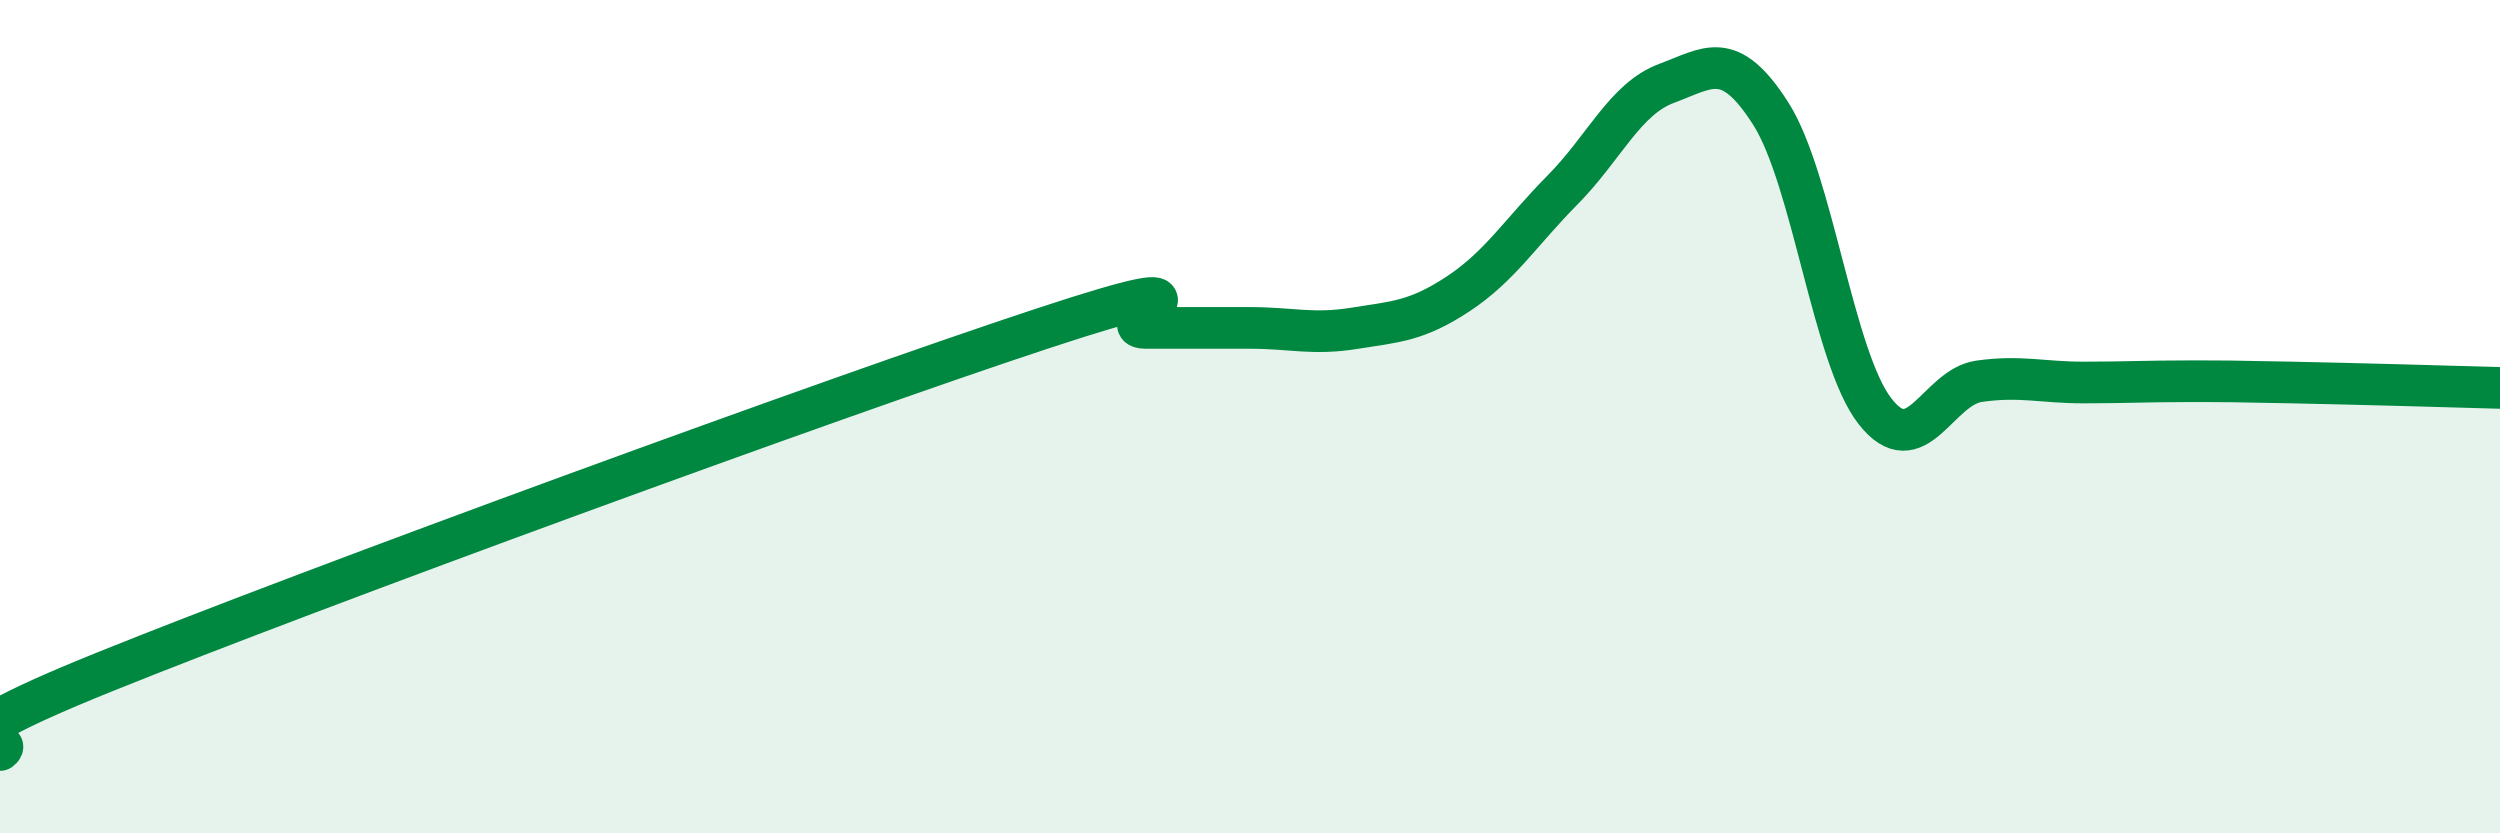
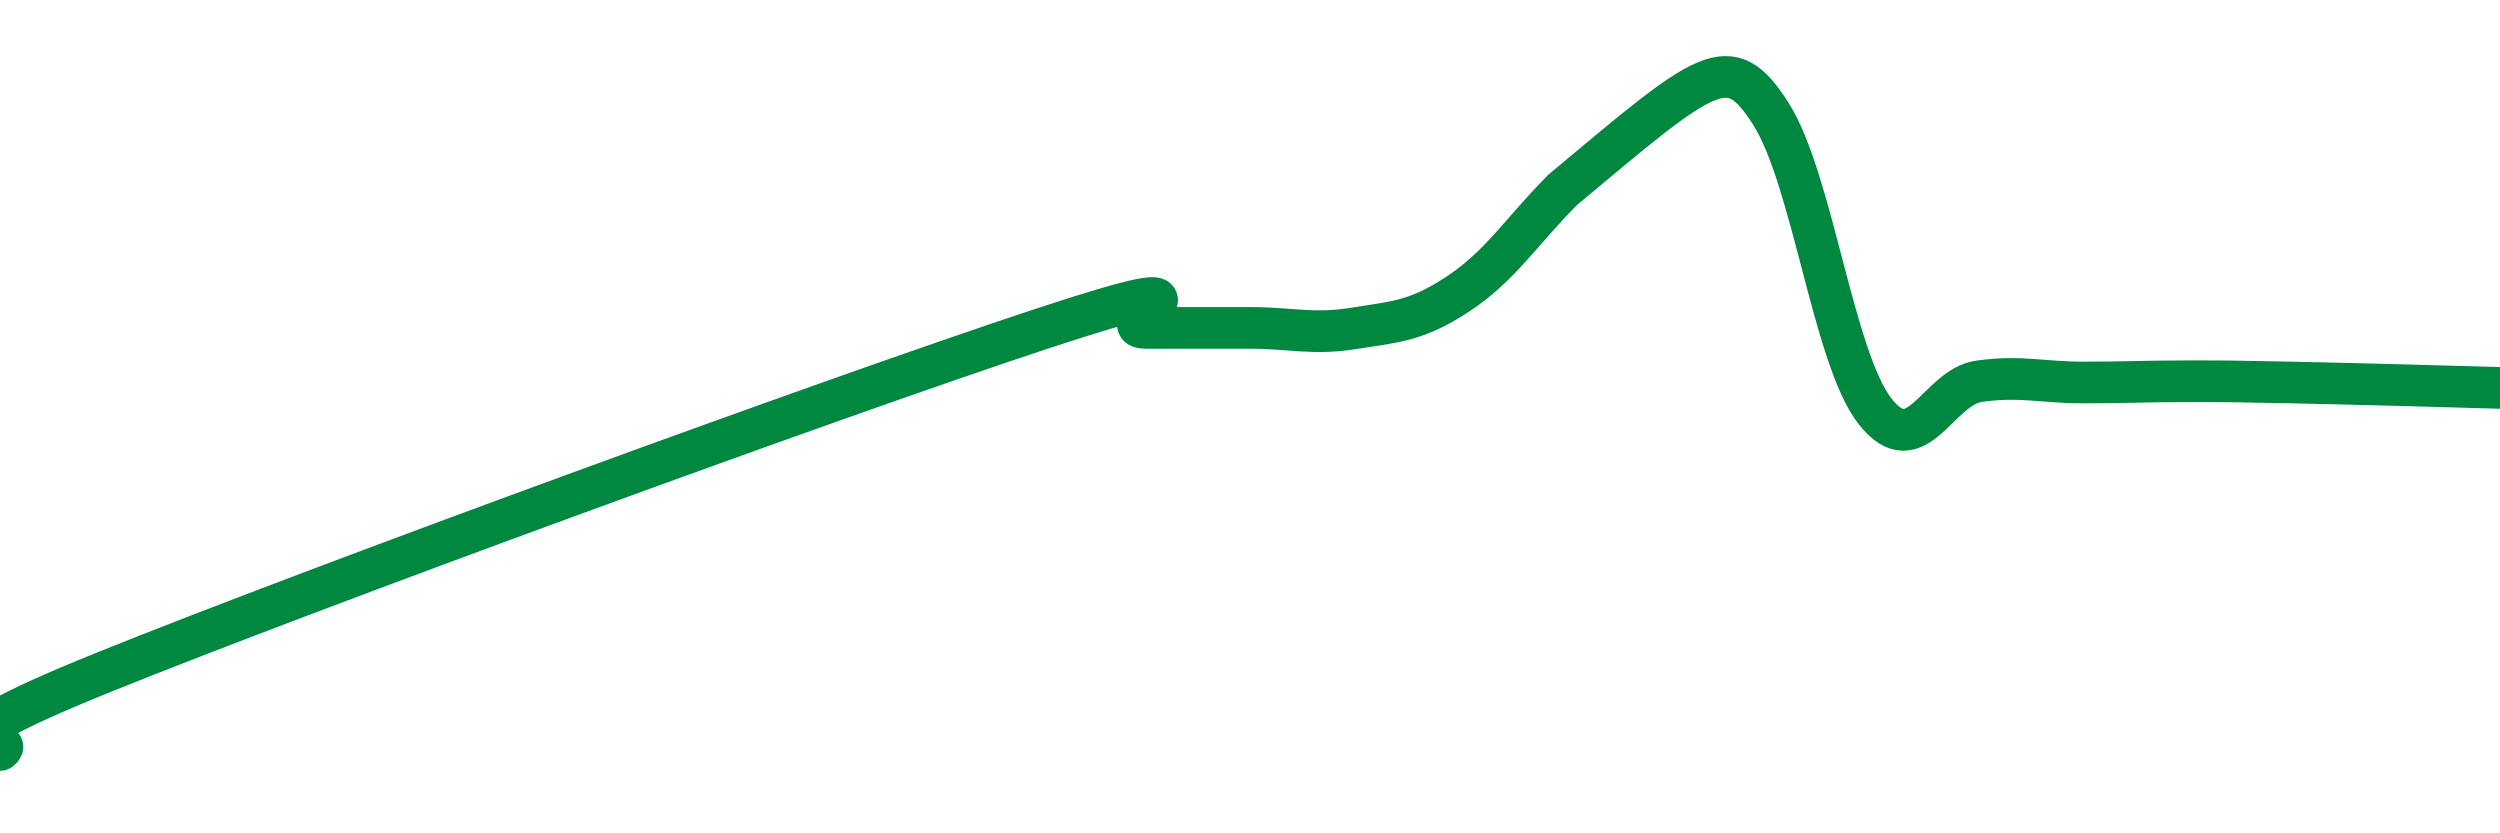
<svg xmlns="http://www.w3.org/2000/svg" width="60" height="20" viewBox="0 0 60 20">
-   <path d="M 0,18 C 0.5,17.63 -2.5,18.15 2.5,16.13 C 7.5,14.11 20,9.54 25,7.89 C 30,6.24 26.5,7.87 27.5,7.87 C 28.5,7.87 29,7.87 30,7.87 C 31,7.87 31.5,8.04 32.5,7.88 C 33.5,7.72 34,7.71 35,7.05 C 36,6.39 36.5,5.57 37.5,4.56 C 38.5,3.55 39,2.37 40,2 C 41,1.63 41.5,1.16 42.5,2.73 C 43.5,4.3 44,8.59 45,9.87 C 46,11.15 46.5,9.29 47.5,9.15 C 48.5,9.01 49,9.18 50,9.18 C 51,9.18 51.5,9.15 52.5,9.15 C 53.5,9.15 53.5,9.15 55,9.18 C 56.5,9.21 59,9.28 60,9.31L60 20L0 20Z" fill="#008740" opacity="0.1" stroke-linecap="round" stroke-linejoin="round" />
-   <path d="M 0,18 C 0.5,17.63 -2.5,18.15 2.5,16.13 C 7.5,14.11 20,9.54 25,7.89 C 30,6.24 26.5,7.87 27.5,7.87 C 28.5,7.87 29,7.87 30,7.87 C 31,7.87 31.5,8.04 32.5,7.88 C 33.5,7.72 34,7.71 35,7.05 C 36,6.39 36.5,5.57 37.5,4.56 C 38.5,3.55 39,2.37 40,2 C 41,1.63 41.5,1.16 42.5,2.73 C 43.5,4.3 44,8.59 45,9.87 C 46,11.15 46.5,9.29 47.5,9.15 C 48.5,9.01 49,9.18 50,9.18 C 51,9.18 51.5,9.15 52.5,9.15 C 53.5,9.15 53.5,9.15 55,9.18 C 56.5,9.21 59,9.28 60,9.31" stroke="#008740" stroke-width="1" fill="none" stroke-linecap="round" stroke-linejoin="round" />
+   <path d="M 0,18 C 0.5,17.63 -2.5,18.15 2.5,16.13 C 7.5,14.11 20,9.54 25,7.89 C 30,6.24 26.5,7.87 27.5,7.87 C 28.5,7.87 29,7.87 30,7.87 C 31,7.87 31.5,8.04 32.5,7.88 C 33.5,7.72 34,7.71 35,7.05 C 36,6.39 36.5,5.57 37.5,4.56 C 41,1.63 41.5,1.16 42.5,2.73 C 43.5,4.3 44,8.59 45,9.87 C 46,11.15 46.5,9.29 47.5,9.15 C 48.5,9.01 49,9.18 50,9.18 C 51,9.18 51.5,9.15 52.5,9.15 C 53.5,9.15 53.5,9.15 55,9.18 C 56.5,9.21 59,9.28 60,9.31" stroke="#008740" stroke-width="1" fill="none" stroke-linecap="round" stroke-linejoin="round" />
</svg>